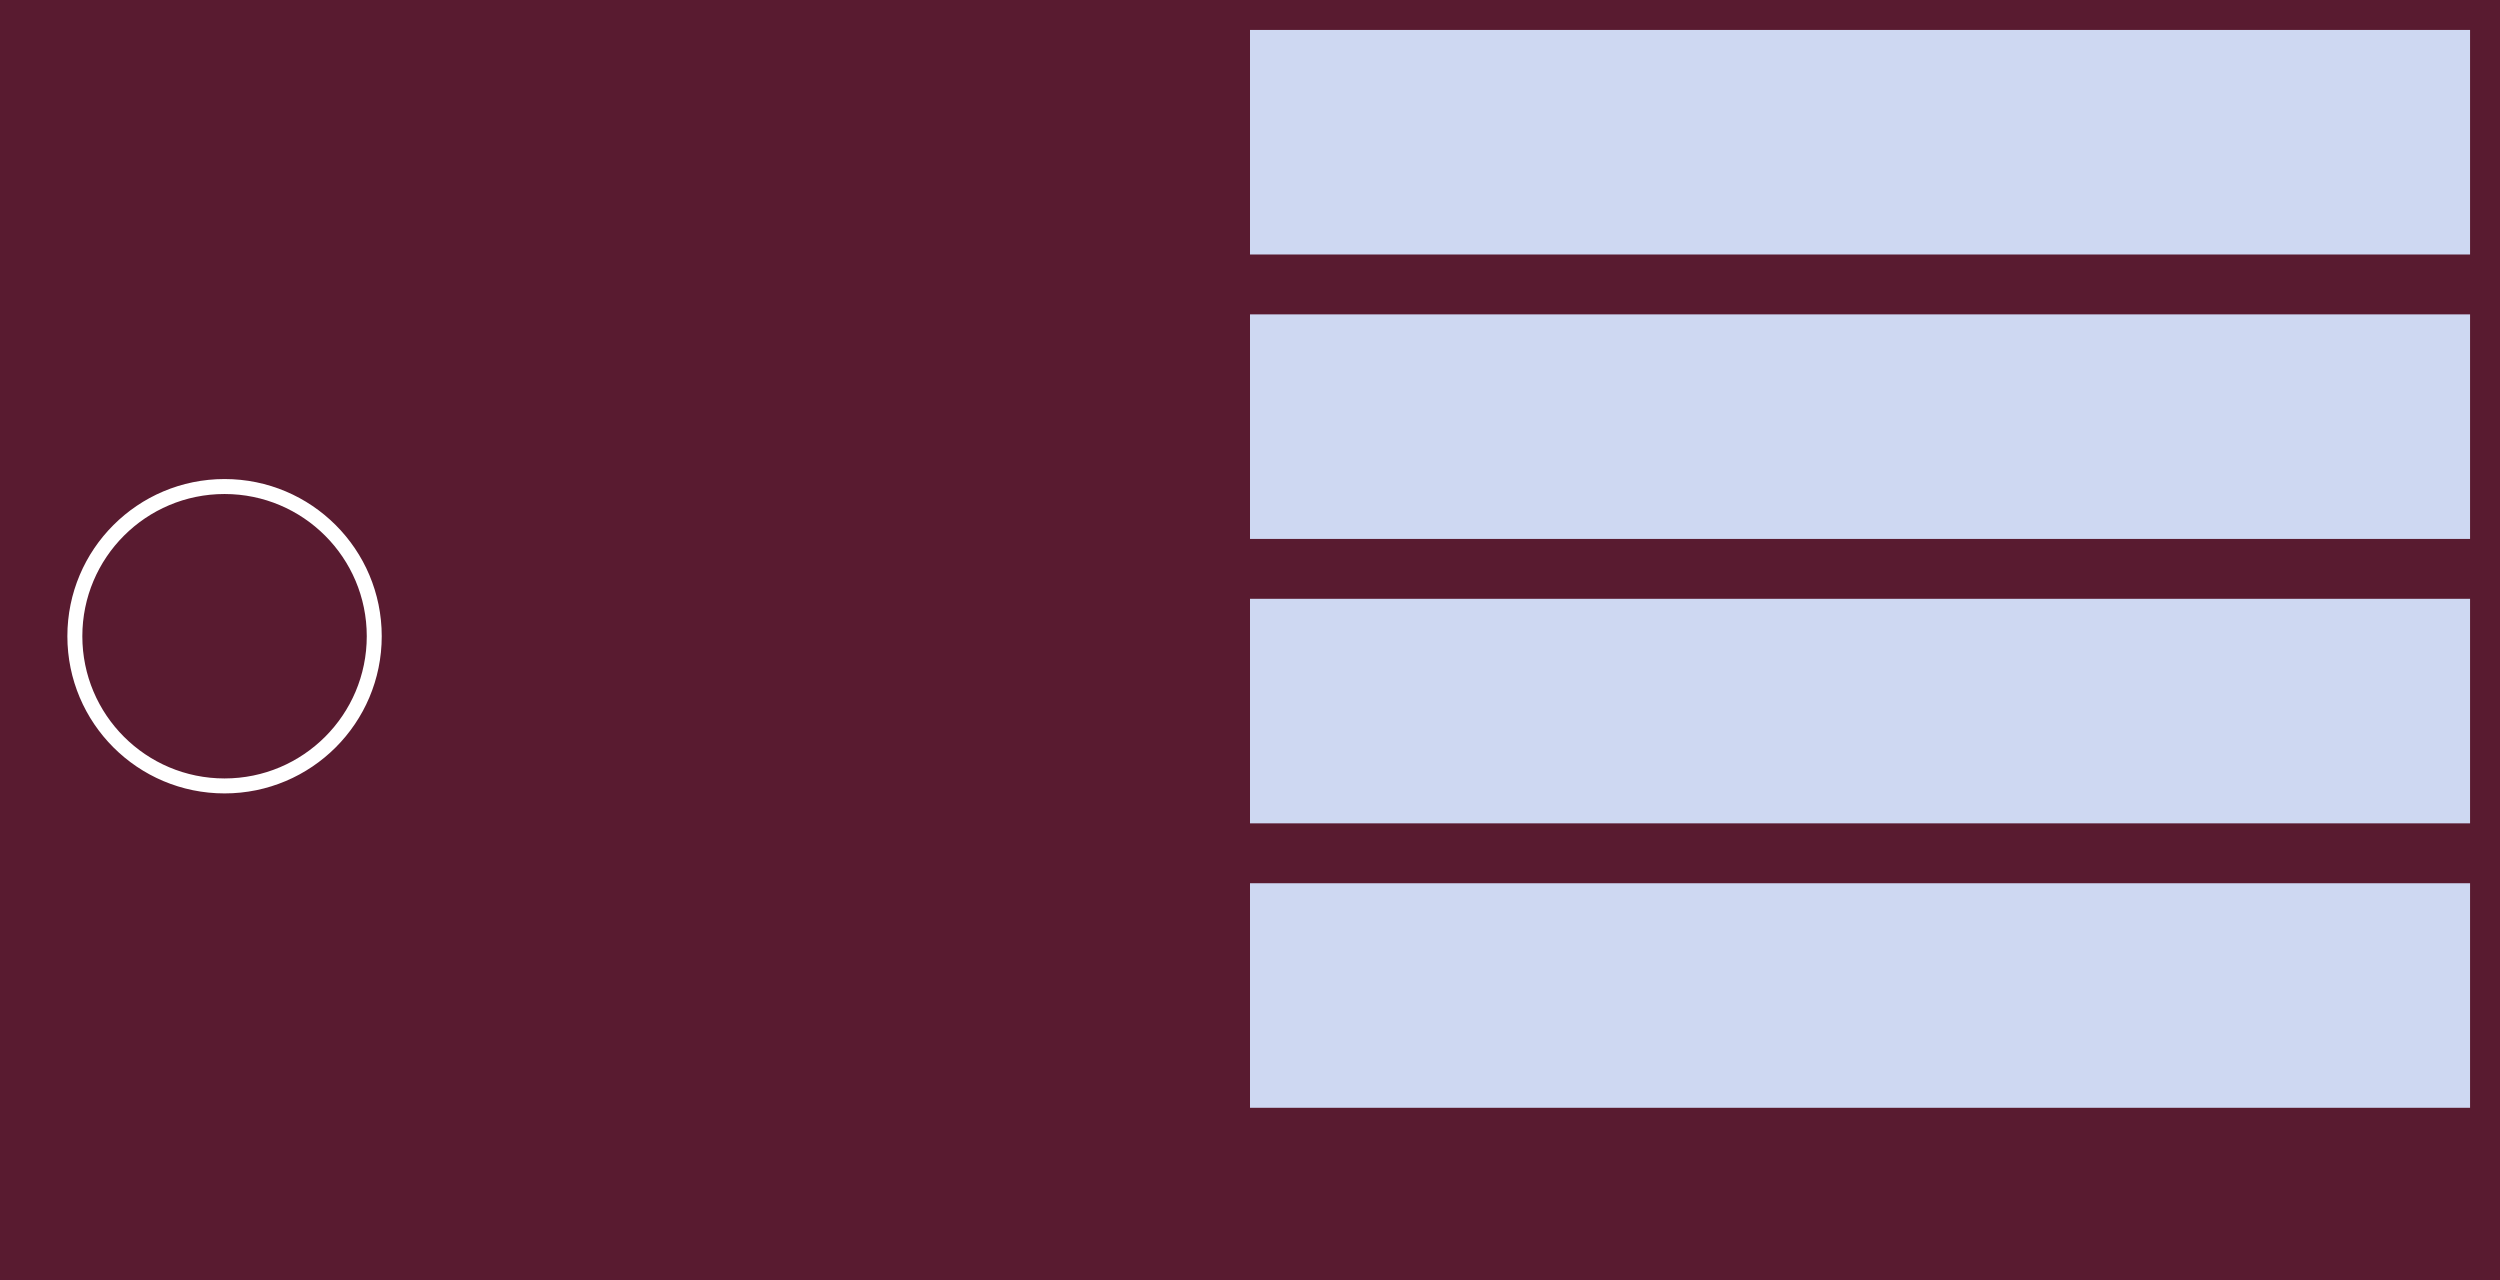
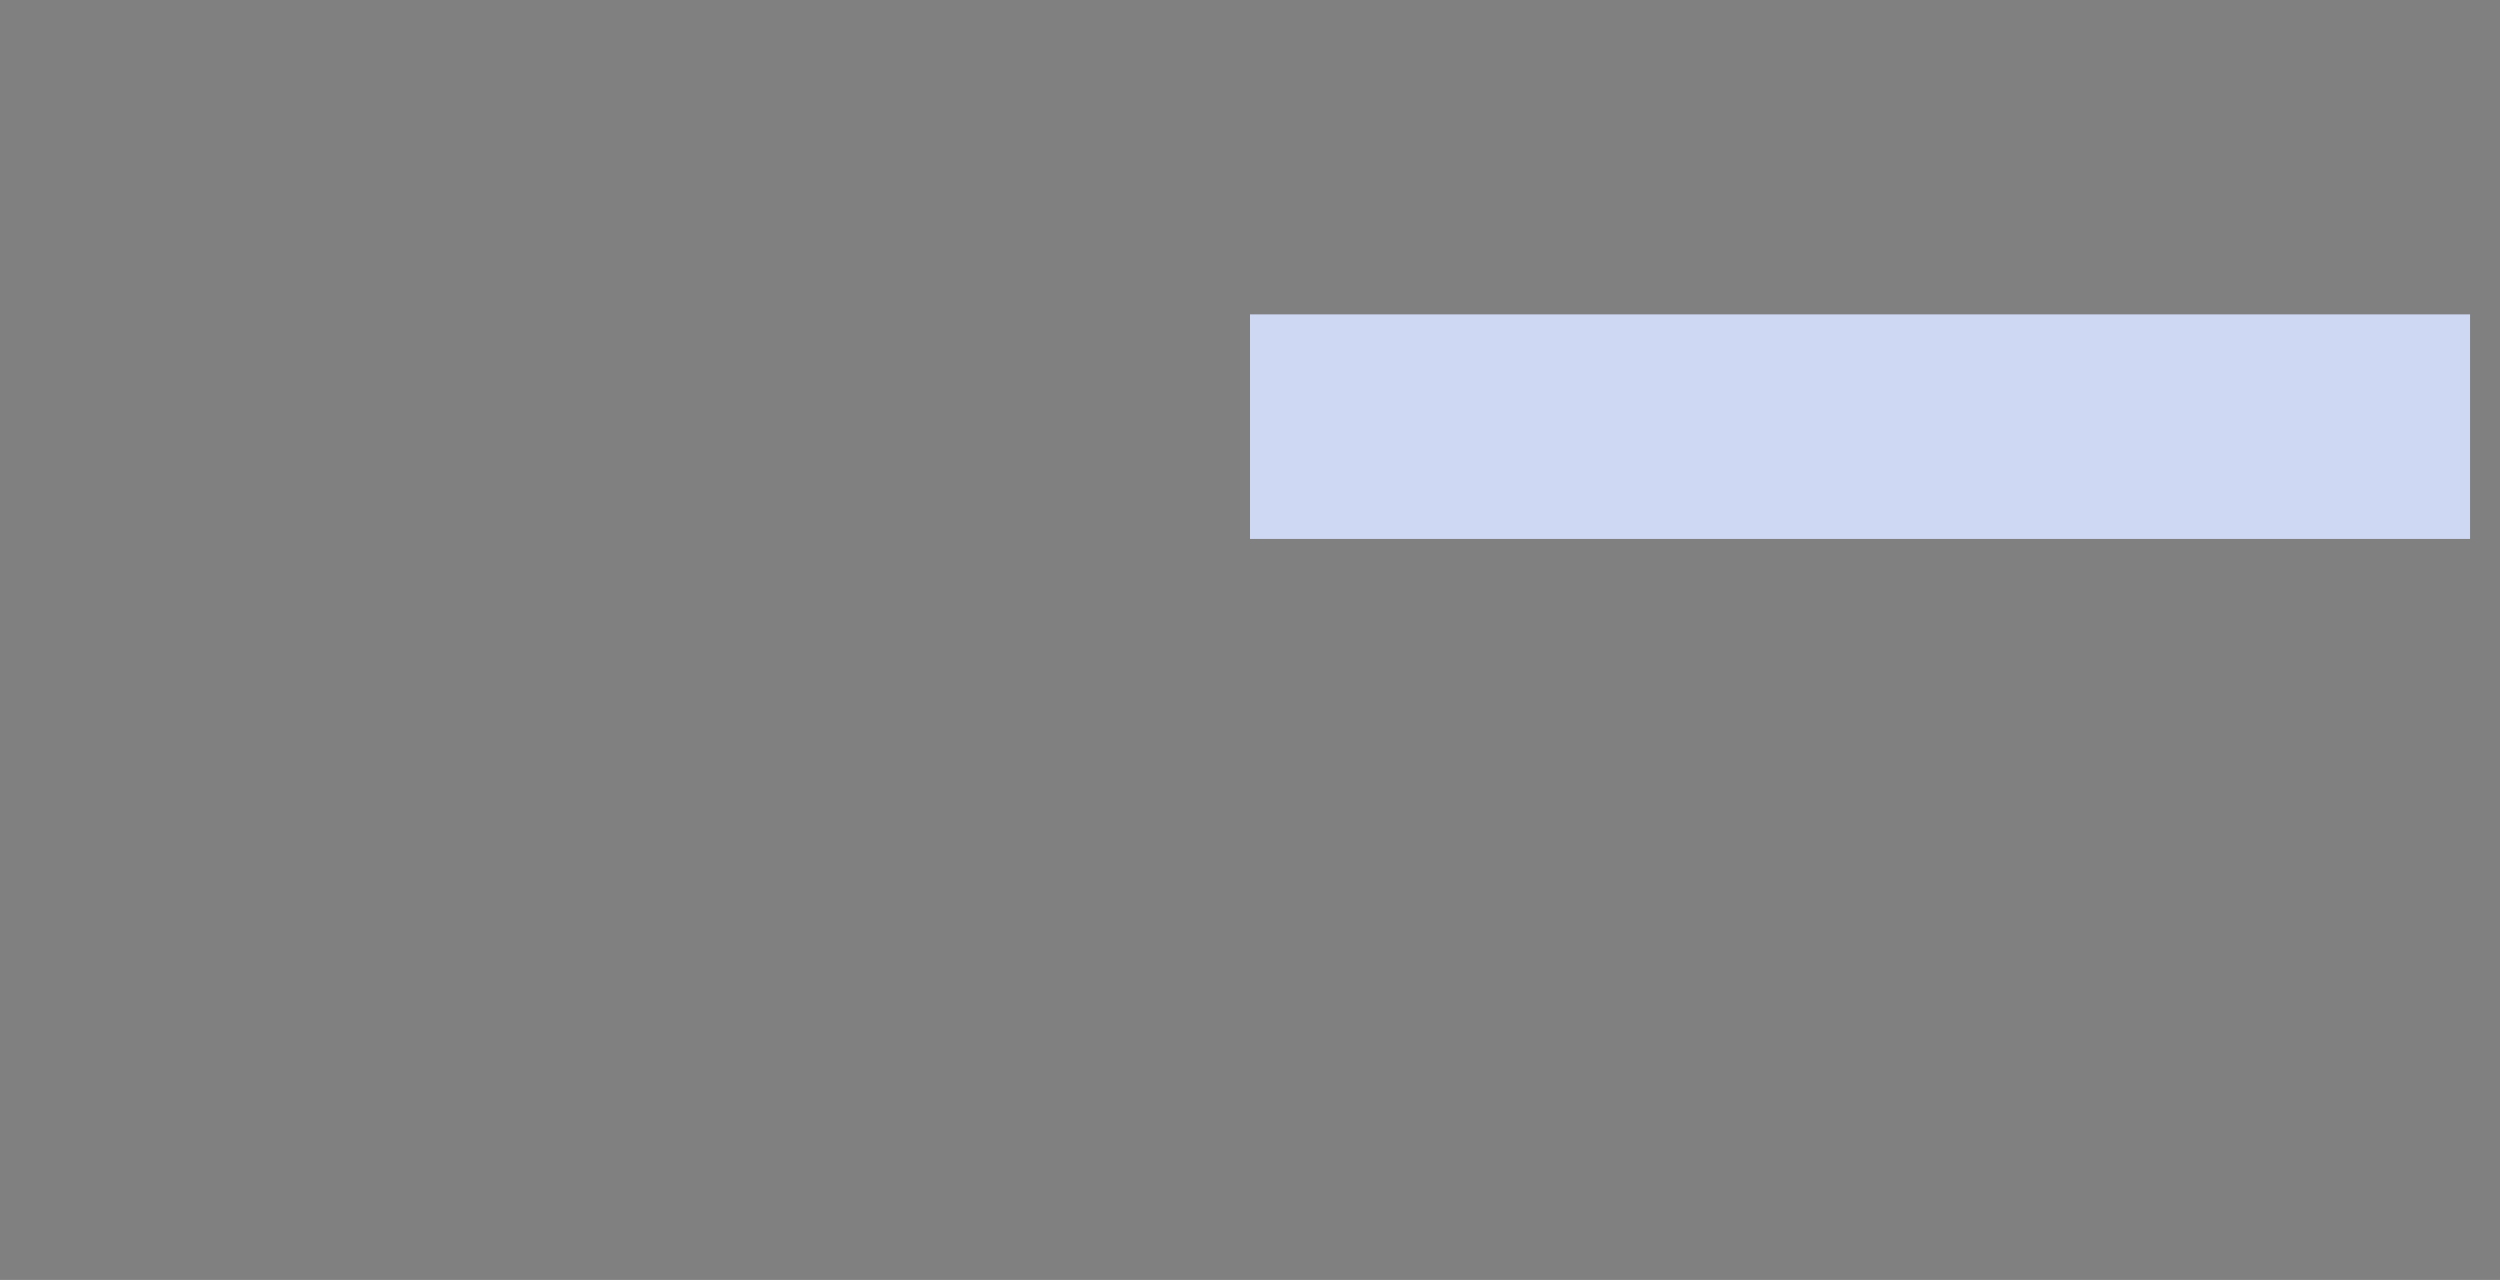
<svg xmlns="http://www.w3.org/2000/svg" width="668" height="342" viewBox="0 0 668 342" style="background-color: #591B30;" version="1.1">
  <rect x="0" y="0" width="668" height="342" fill="#808080" stroke="none" />
-   <rect width="668" height="342" y="0" x="0" stroke="#591B30" fill="#591B30" />
  <g transform="translate(8, 8)">
-     <circle r="40" cx="52" cy="162" fill="transparent" stroke="#fff" stroke-width="4" />
-   </g>
+     </g>
  <g transform="translate(334, 8)">
-     <rect x="0" width="326" y="0" height="60" fill="#CED8F2" />
    <rect x="0" width="326" y="76" height="60" fill="#CED8F2" />
-     <rect x="0" width="326" y="152" height="60" fill="#CED8F2" />
-     <rect x="0" width="326" y="228" height="60" fill="#CED8F2" />
  </g>
</svg>